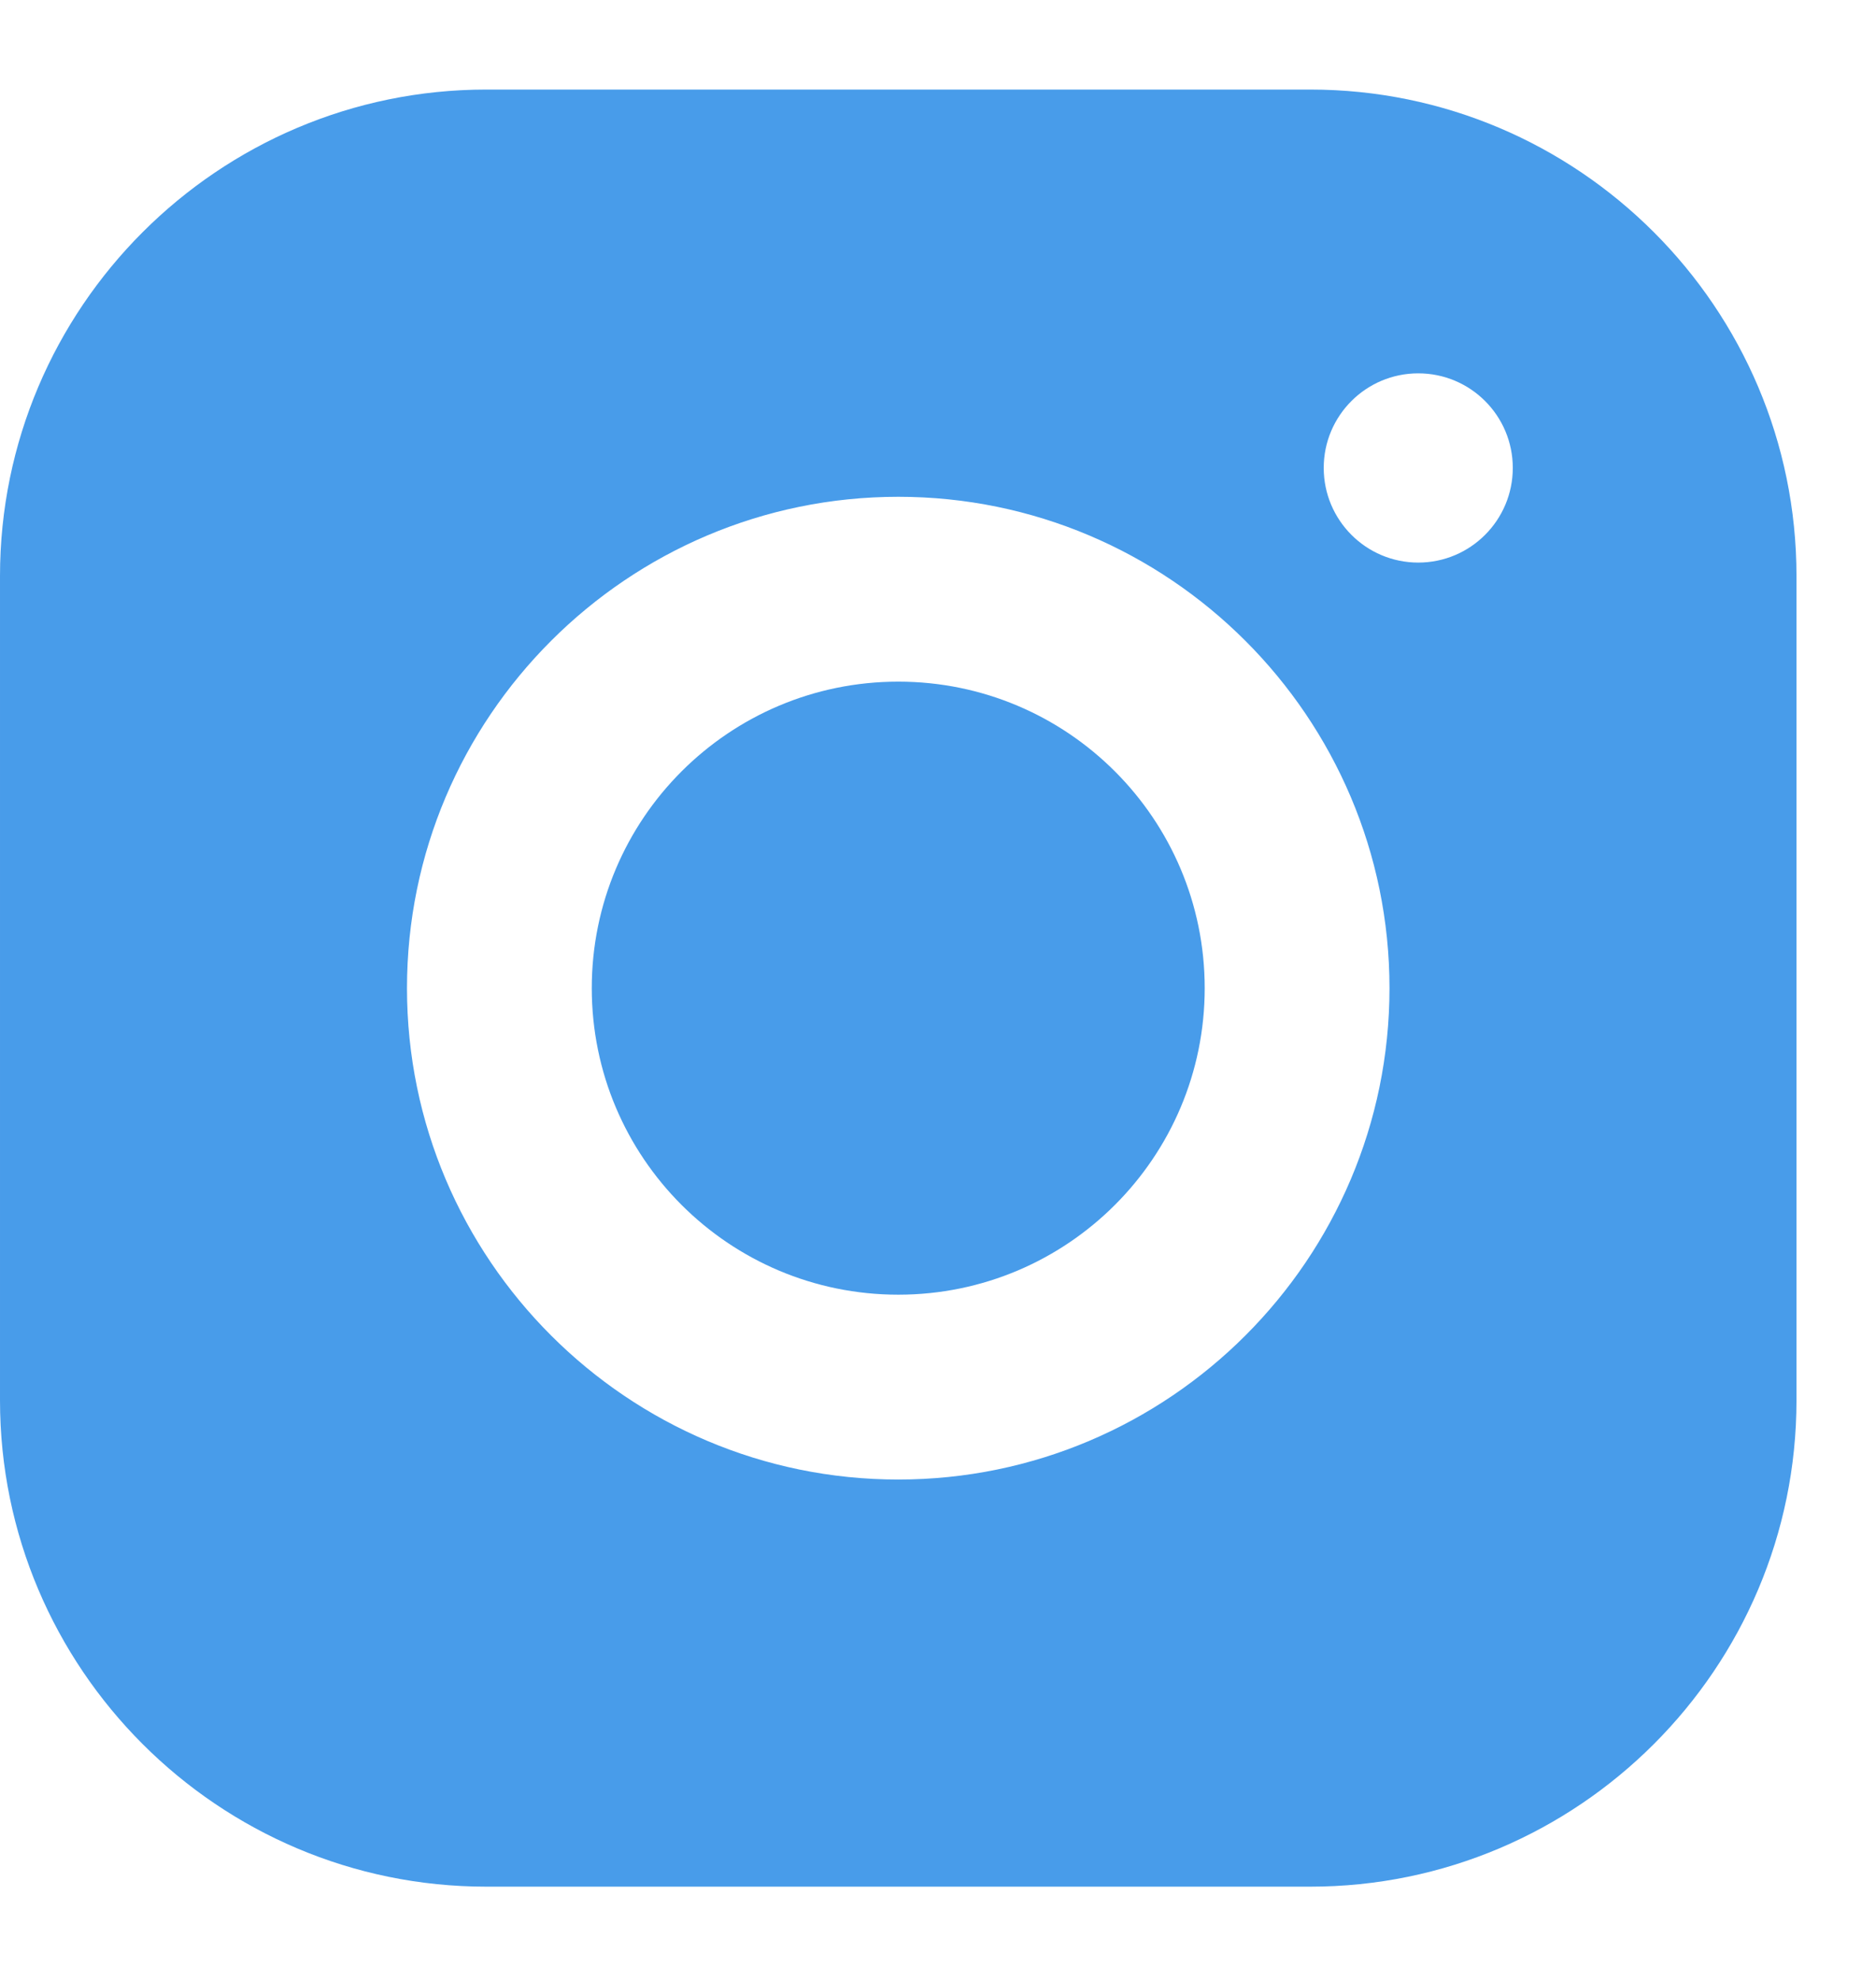
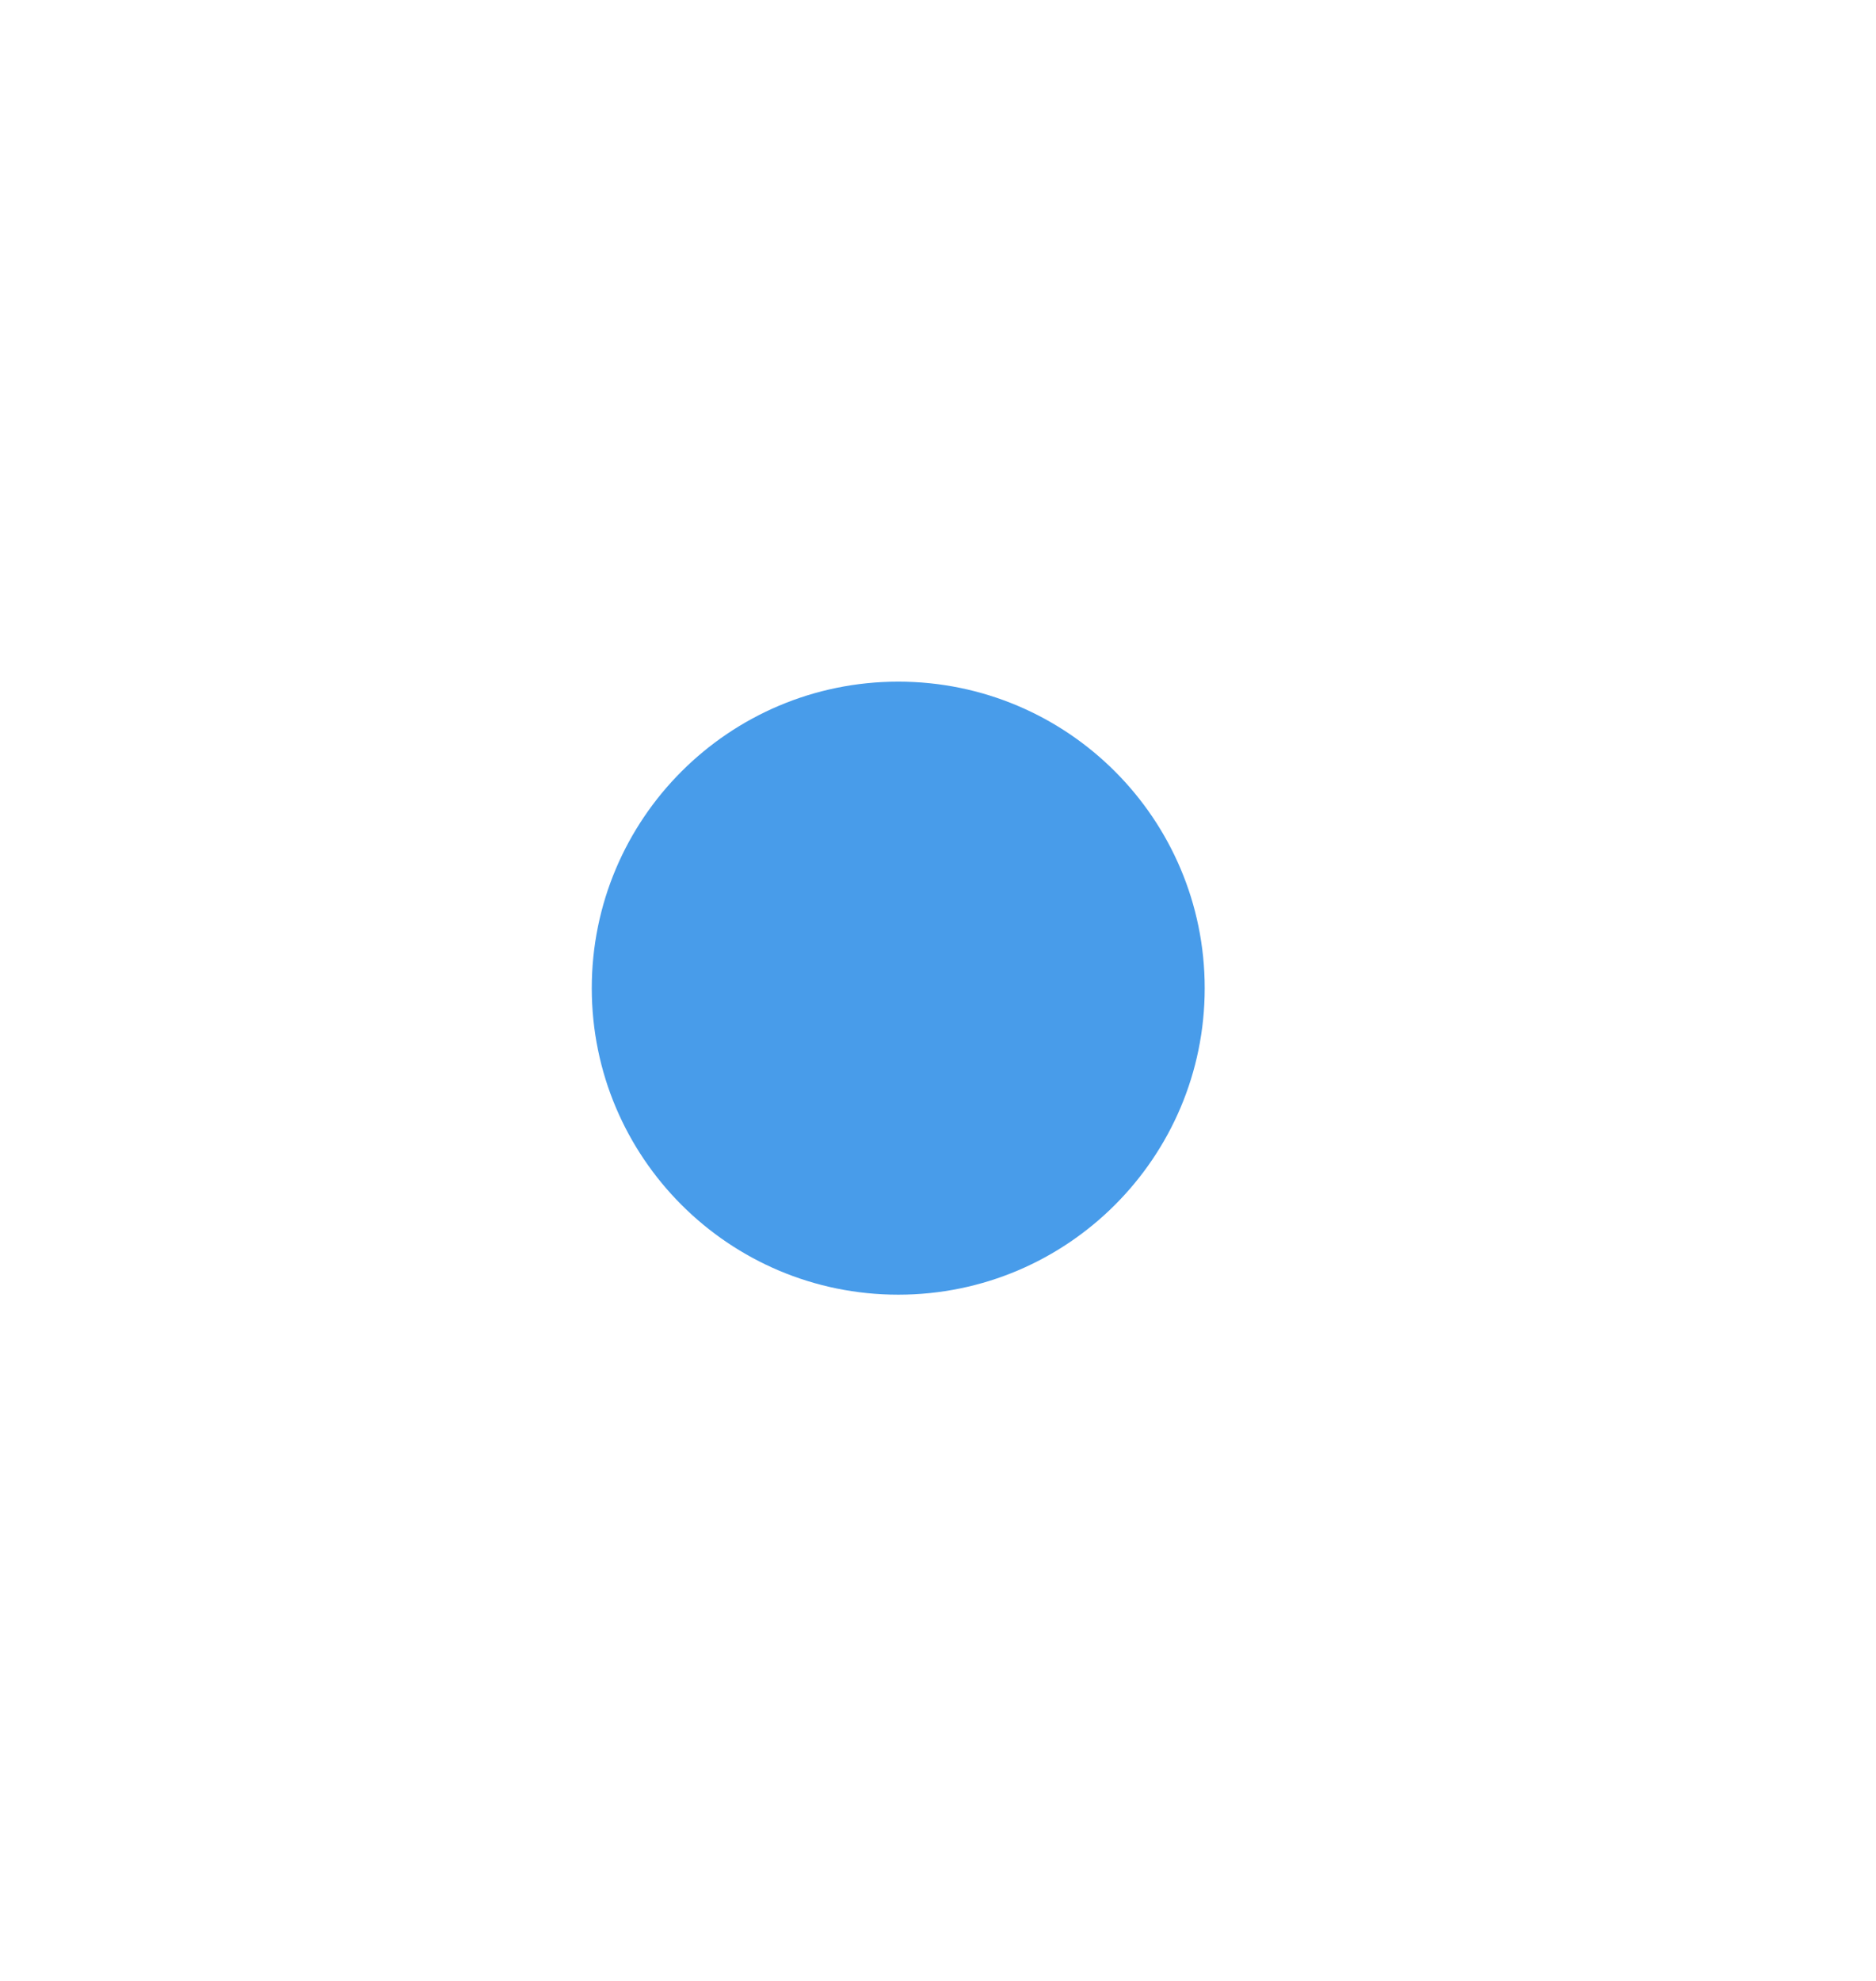
<svg xmlns="http://www.w3.org/2000/svg" width="18" height="19" viewBox="0 0 18 19" fill="none">
  <path d="M11.559 9.478C11.559 11.102 10.242 12.418 8.619 12.418C6.995 12.418 5.678 11.102 5.678 9.478C5.678 7.854 6.995 6.538 8.619 6.538C10.242 6.538 11.559 7.854 11.559 9.478Z" fill="#489CEA" />
-   <path fill-rule="evenodd" clip-rule="evenodd" d="M4.666 0.859H12.571C15.144 0.859 17.237 2.953 17.237 5.525V13.431C17.237 16.003 15.144 18.096 12.571 18.096H4.666C2.093 18.096 3.05176e-05 16.003 3.05176e-05 13.431V5.525C3.05176e-05 2.953 2.093 0.859 4.666 0.859ZM3.905 9.478C3.905 12.077 6.02 14.191 8.619 14.191C11.217 14.191 13.332 12.077 13.332 9.478C13.332 6.879 11.217 4.765 8.619 4.765C6.02 4.765 3.905 6.879 3.905 9.478ZM13.608 5.396C14.109 5.396 14.515 4.989 14.515 4.488C14.515 3.987 14.109 3.581 13.608 3.581C13.107 3.581 12.701 3.987 12.701 4.488C12.701 4.989 13.107 5.396 13.608 5.396Z" fill="#489CEA" />
</svg>